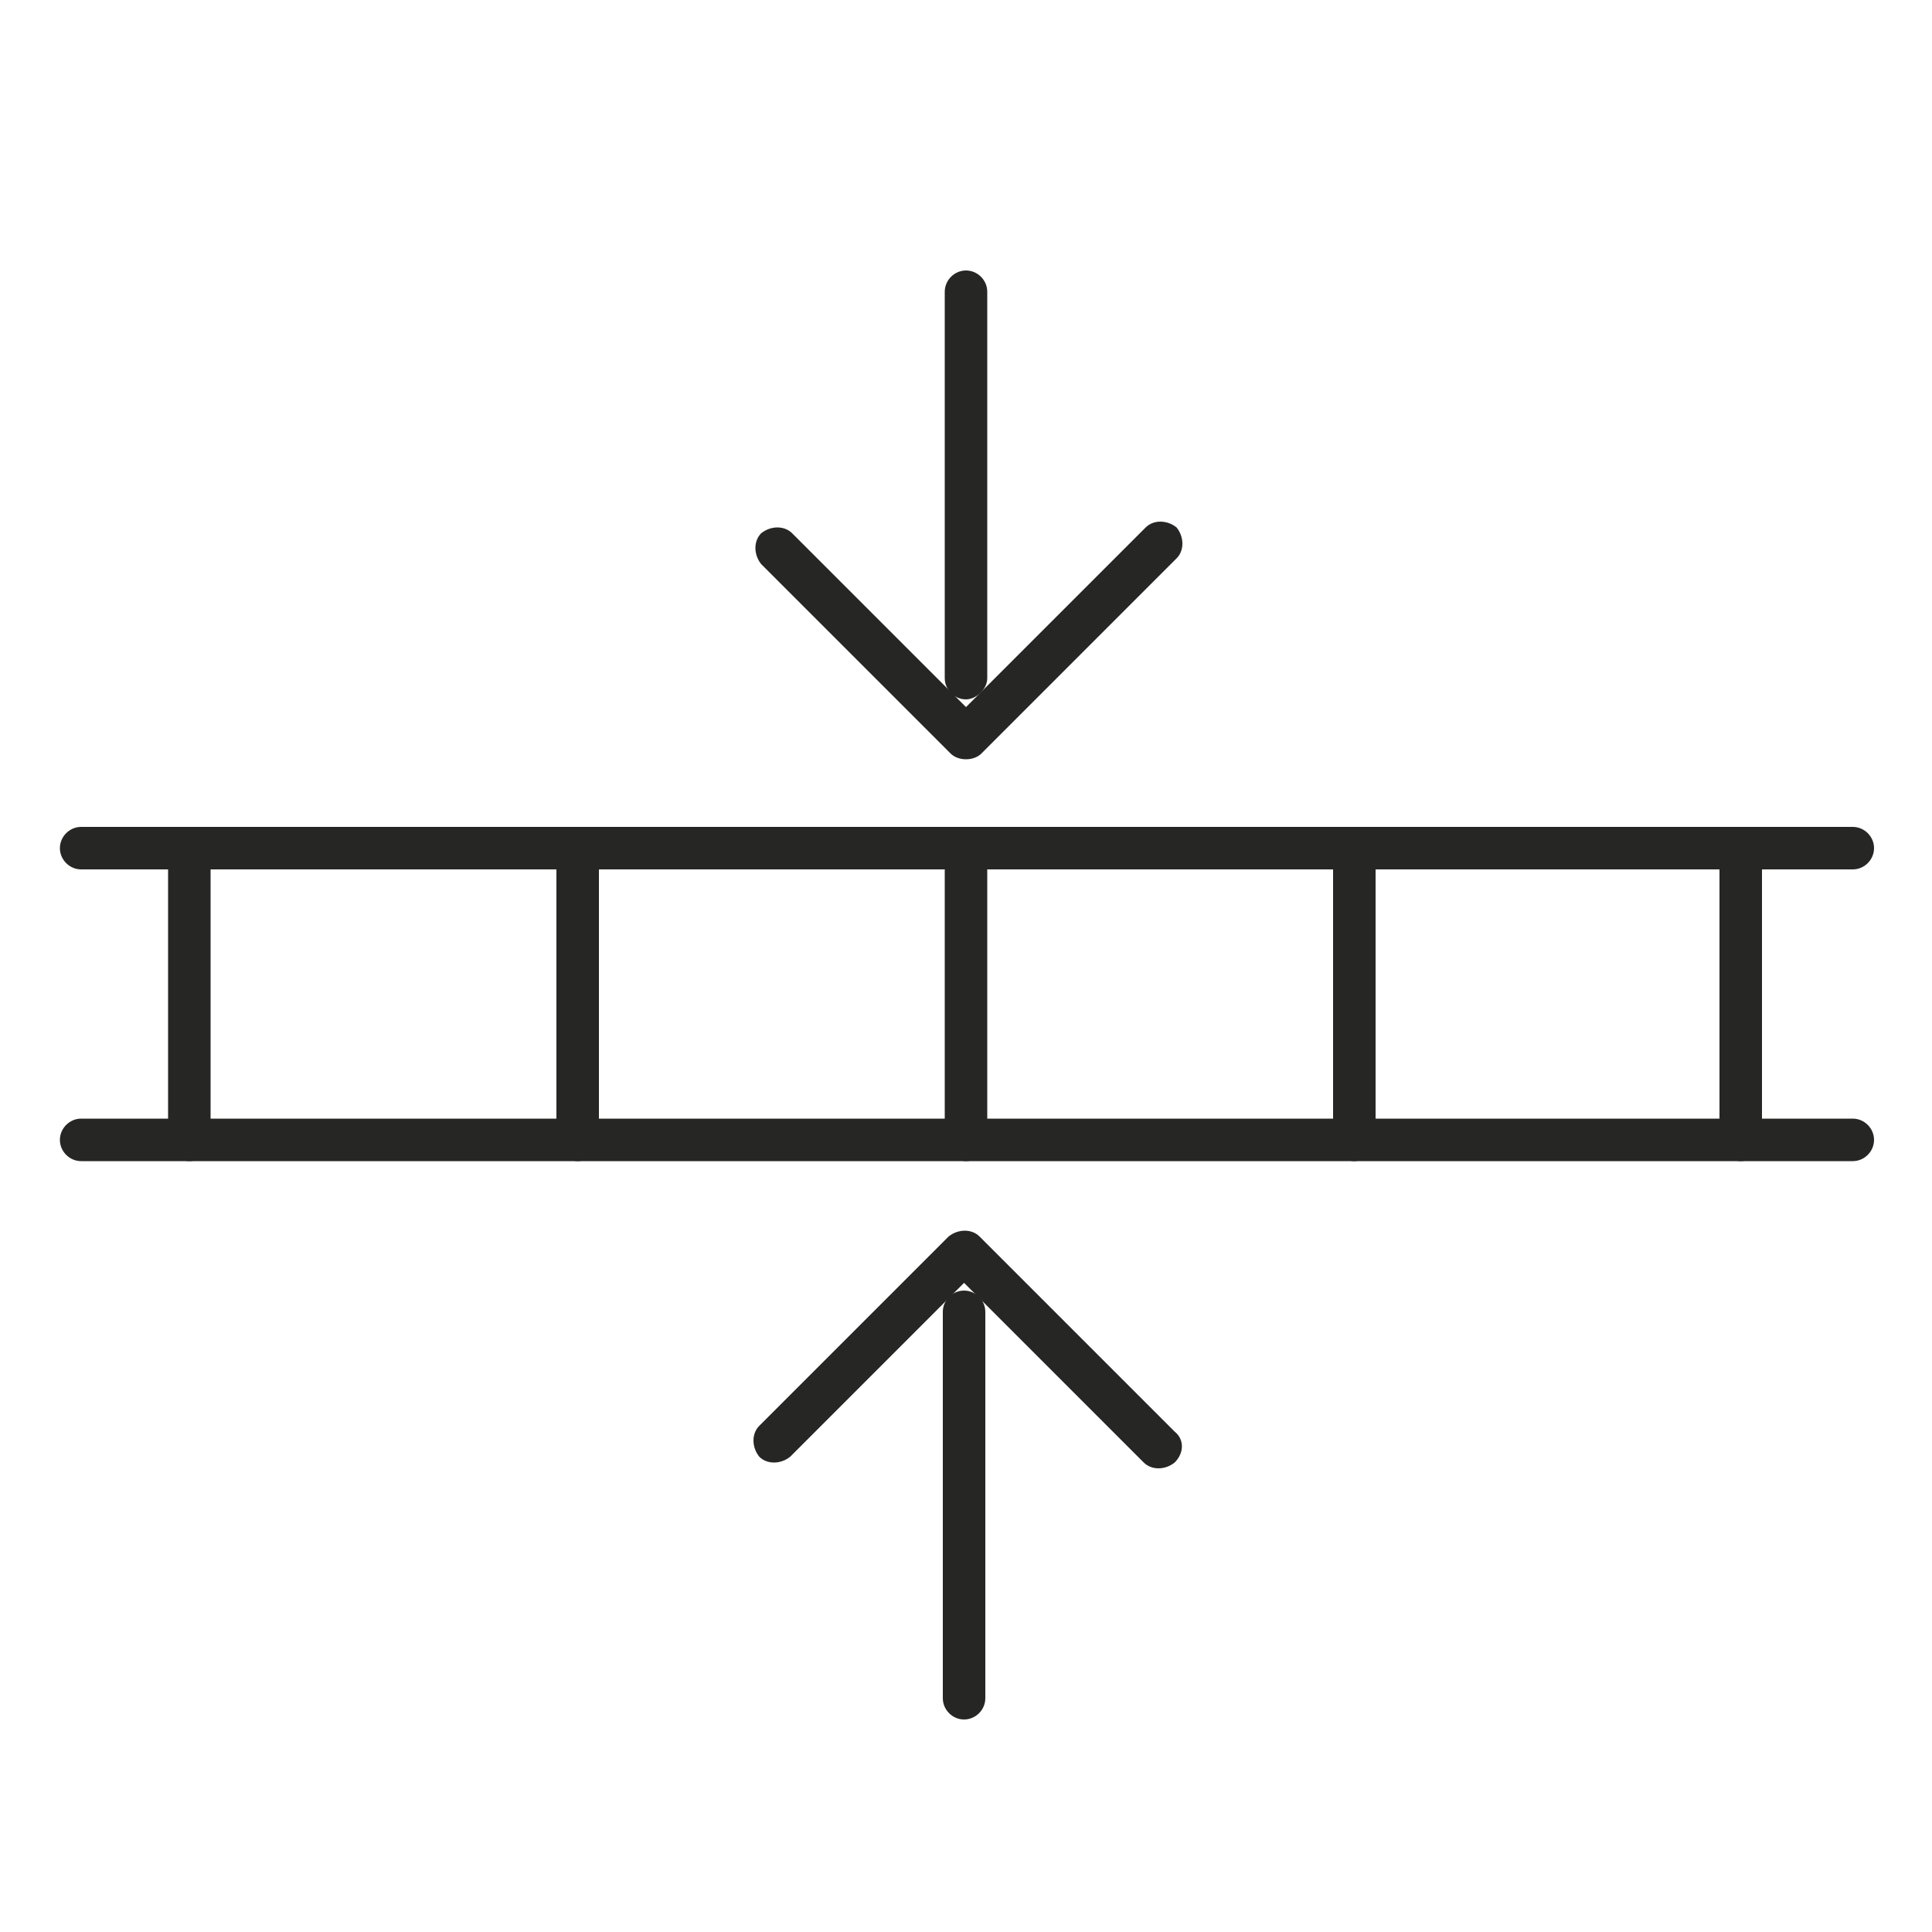
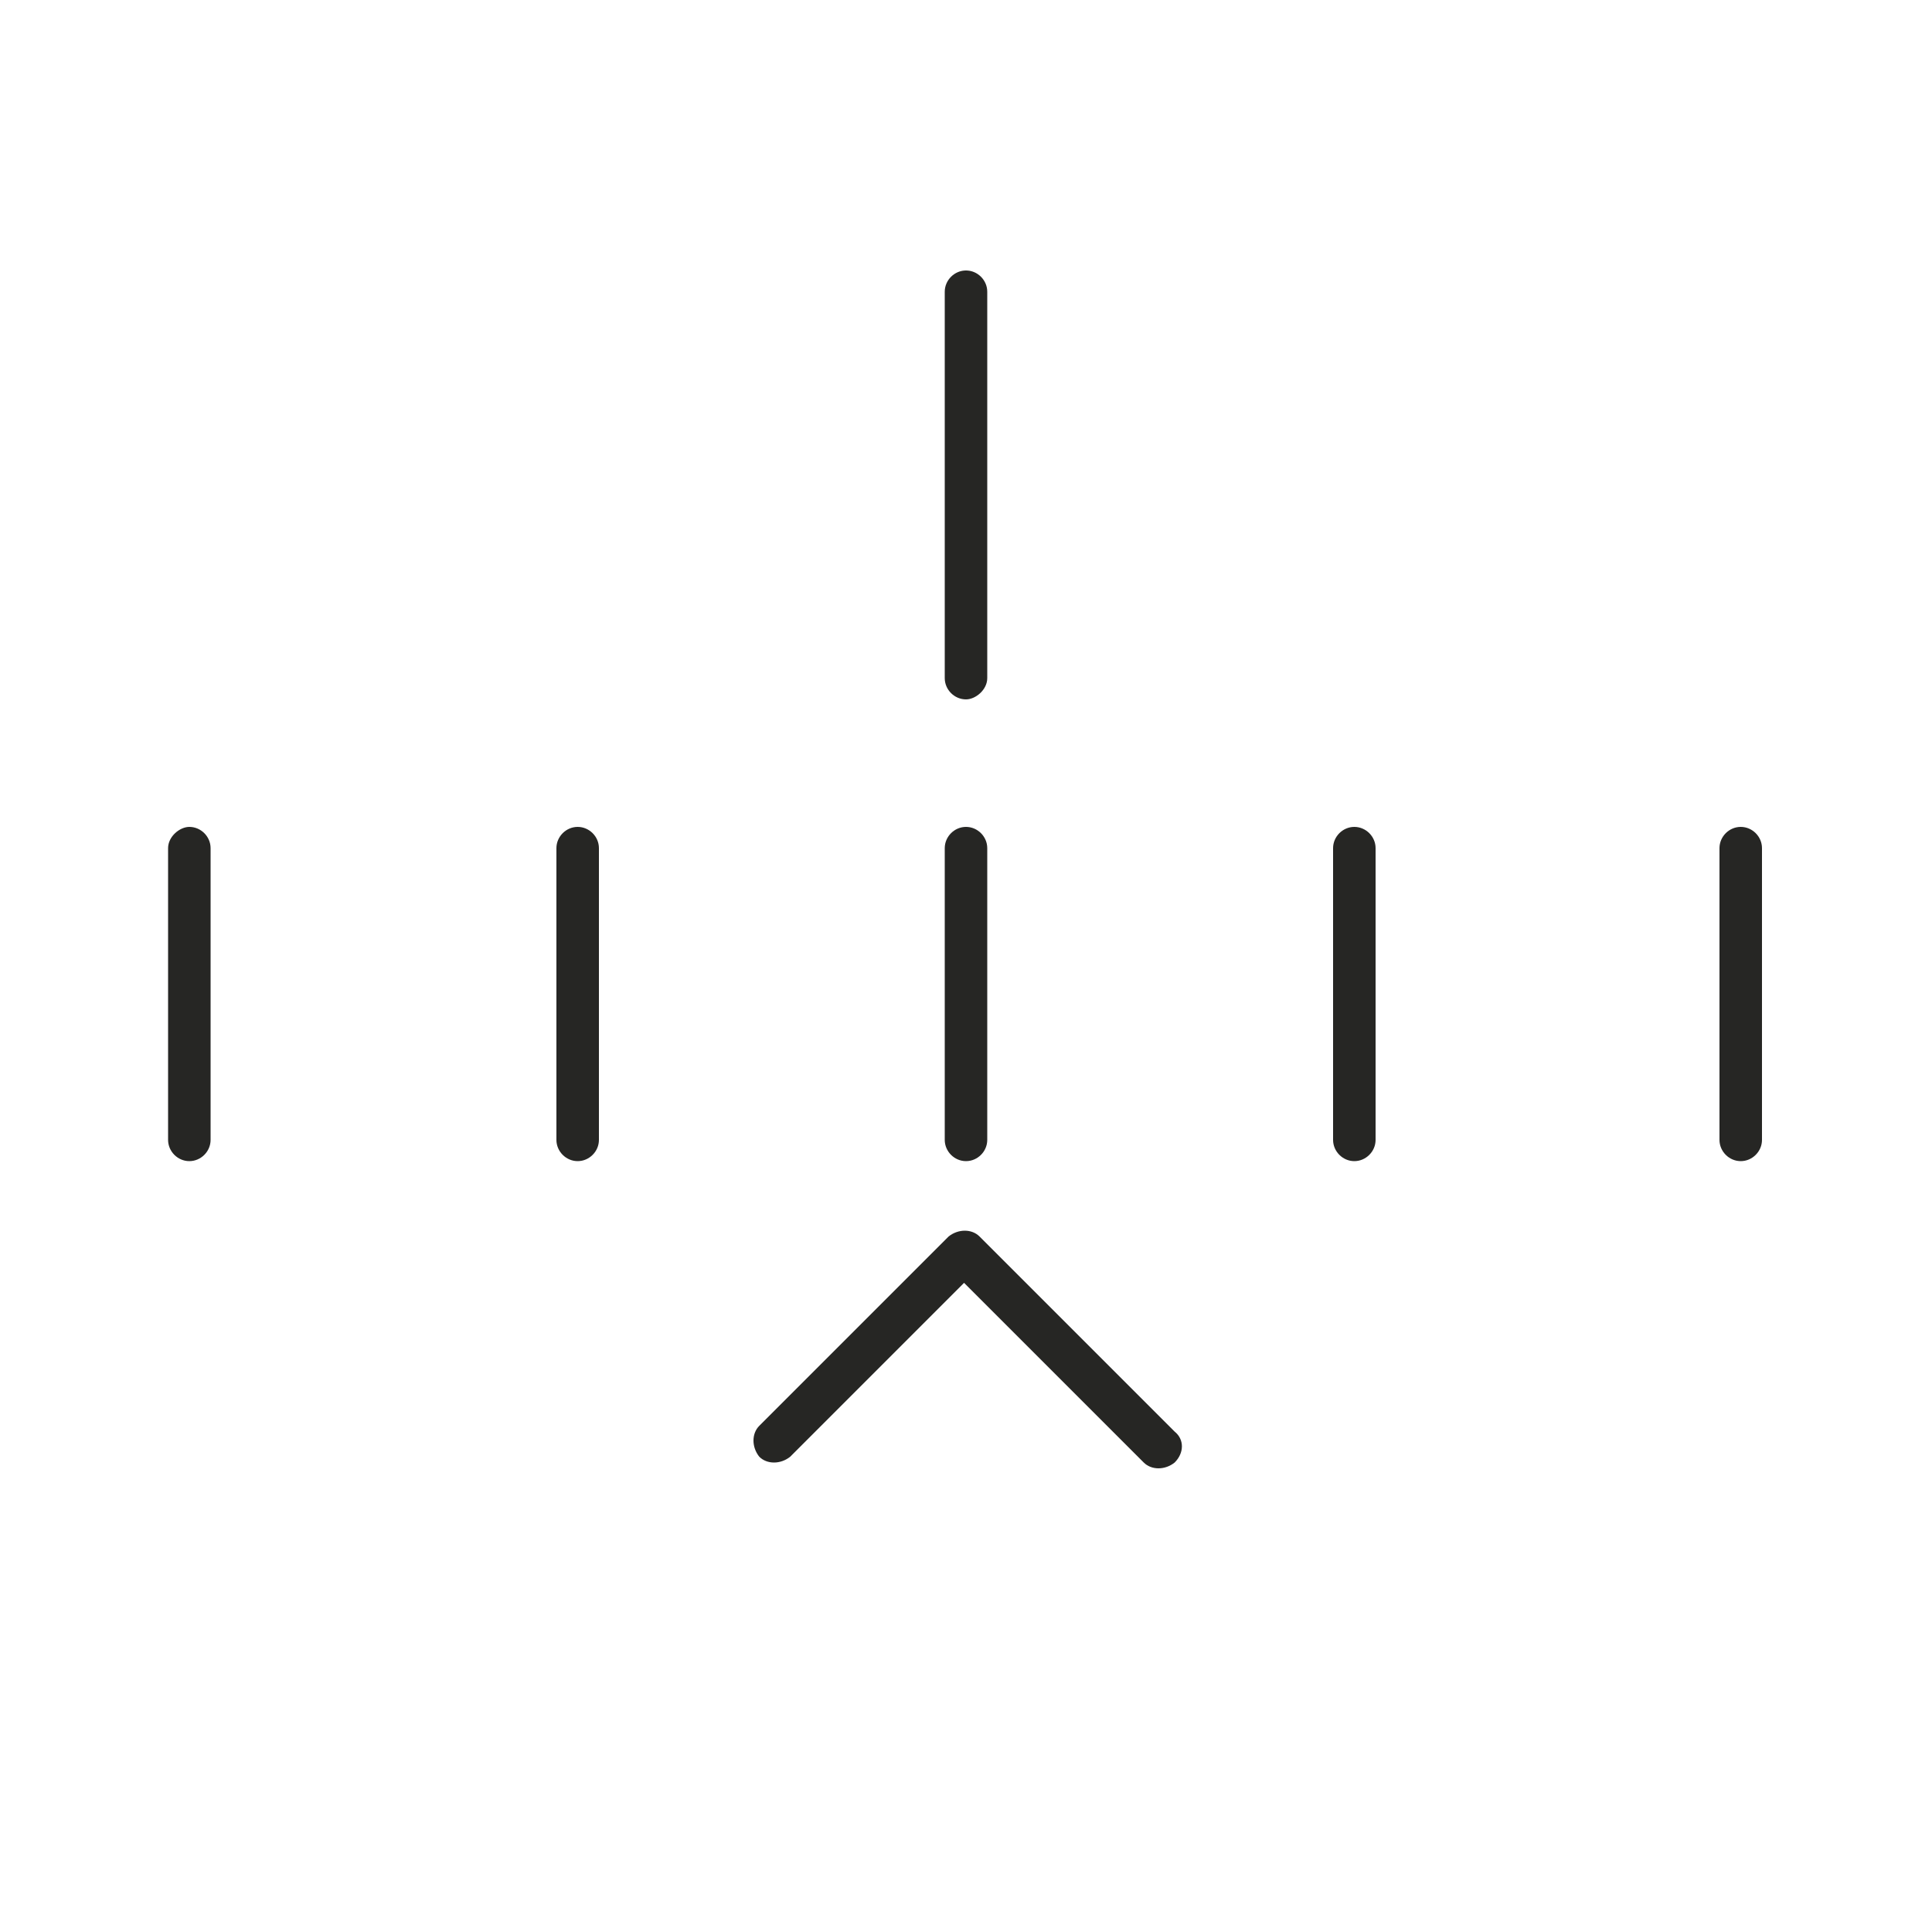
<svg xmlns="http://www.w3.org/2000/svg" version="1.1" id="Layer_1" x="0px" y="0px" viewBox="0 0 100 100" enable-background="new 0 0 100 100" xml:space="preserve">
  <g>
    <path fill="#262624" d="M69,43.9V59c0,0.6,0.5,1.1,1.1,1.1s1.1-0.5,1.1-1.1V43.9c0-0.6-0.5-1.1-1.1-1.1C69.5,42.8,69,43.3,69,43.9" />
    <path fill="#262624" d="M89,43.9V59c0,0.6,0.5,1.1,1.1,1.1s1.1-0.5,1.1-1.1V43.9c0-0.6-0.5-1.1-1.1-1.1C89.5,42.8,89,43.3,89,43.9" />
    <path fill="#262624" d="M48.9,43.9V59c0,0.6,0.5,1.1,1.1,1.1s1.1-0.5,1.1-1.1V43.9c0-0.6-0.5-1.1-1.1-1.1   C49.4,42.8,48.9,43.3,48.9,43.9" />
    <path fill="#262624" d="M28.8,43.9V59c0,0.6,0.5,1.1,1.1,1.1S31,59.6,31,59V43.9c0-0.6-0.5-1.1-1.1-1.1   C29.3,42.8,28.8,43.3,28.8,43.9" />
    <path fill="#262624" d="M8.7,43.9V59c0,0.6,0.5,1.1,1.1,1.1s1.1-0.5,1.1-1.1V43.9c0-0.6-0.5-1.1-1.1-1.1   C9.3,42.8,8.7,43.3,8.7,43.9" />
    <g>
-       <path fill="#262624" d="M95.9,42.8H4.2c-0.6,0-1.1,0.5-1.1,1.1S3.6,45,4.2,45h91.7c0.6,0,1.1-0.5,1.1-1.1    C97,43.3,96.5,42.8,95.9,42.8" />
-       <path fill="#262624" d="M95.9,57.9H4.2c-0.6,0-1.1,0.5-1.1,1.1s0.5,1.1,1.1,1.1h91.7c0.6,0,1.1-0.5,1.1-1.1    C97,58.4,96.5,57.9,95.9,57.9" />
      <path fill="#262624" d="M51.1,35.1v-20c0-0.6-0.5-1.1-1.1-1.1s-1.1,0.5-1.1,1.1v20c0,0.6,0.5,1.1,1.1,1.1    C50.5,36.2,51.1,35.7,51.1,35.1" />
-       <path fill="#262624" d="M48.8,67.9v20c0,0.6,0.5,1.1,1.1,1.1s1.1-0.5,1.1-1.1v-20c0-0.6-0.5-1.1-1.1-1.1S48.8,67.3,48.8,67.9" />
    </g>
-     <path fill="#262624" d="M59.3,27.3L50,36.6l-9-9c-0.4-0.4-1.1-0.4-1.6,0c-0.4,0.4-0.4,1.1,0,1.6l9.8,9.8c0.2,0.2,0.5,0.3,0.8,0.3   s0.6-0.1,0.8-0.3l10.1-10.1c0.4-0.4,0.4-1.1,0-1.6C60.4,26.9,59.7,26.9,59.3,27.3L59.3,27.3z" />
    <path fill="#262624" d="M60.8,74.1L50.7,64c-0.4-0.4-1.1-0.4-1.6,0l-9.8,9.8c-0.4,0.4-0.4,1.1,0,1.6c0.4,0.4,1.1,0.4,1.6,0l9-9   l9.3,9.3c0.4,0.4,1.1,0.4,1.6,0C61.3,75.2,61.3,74.5,60.8,74.1L60.8,74.1z" />
  </g>
</svg>